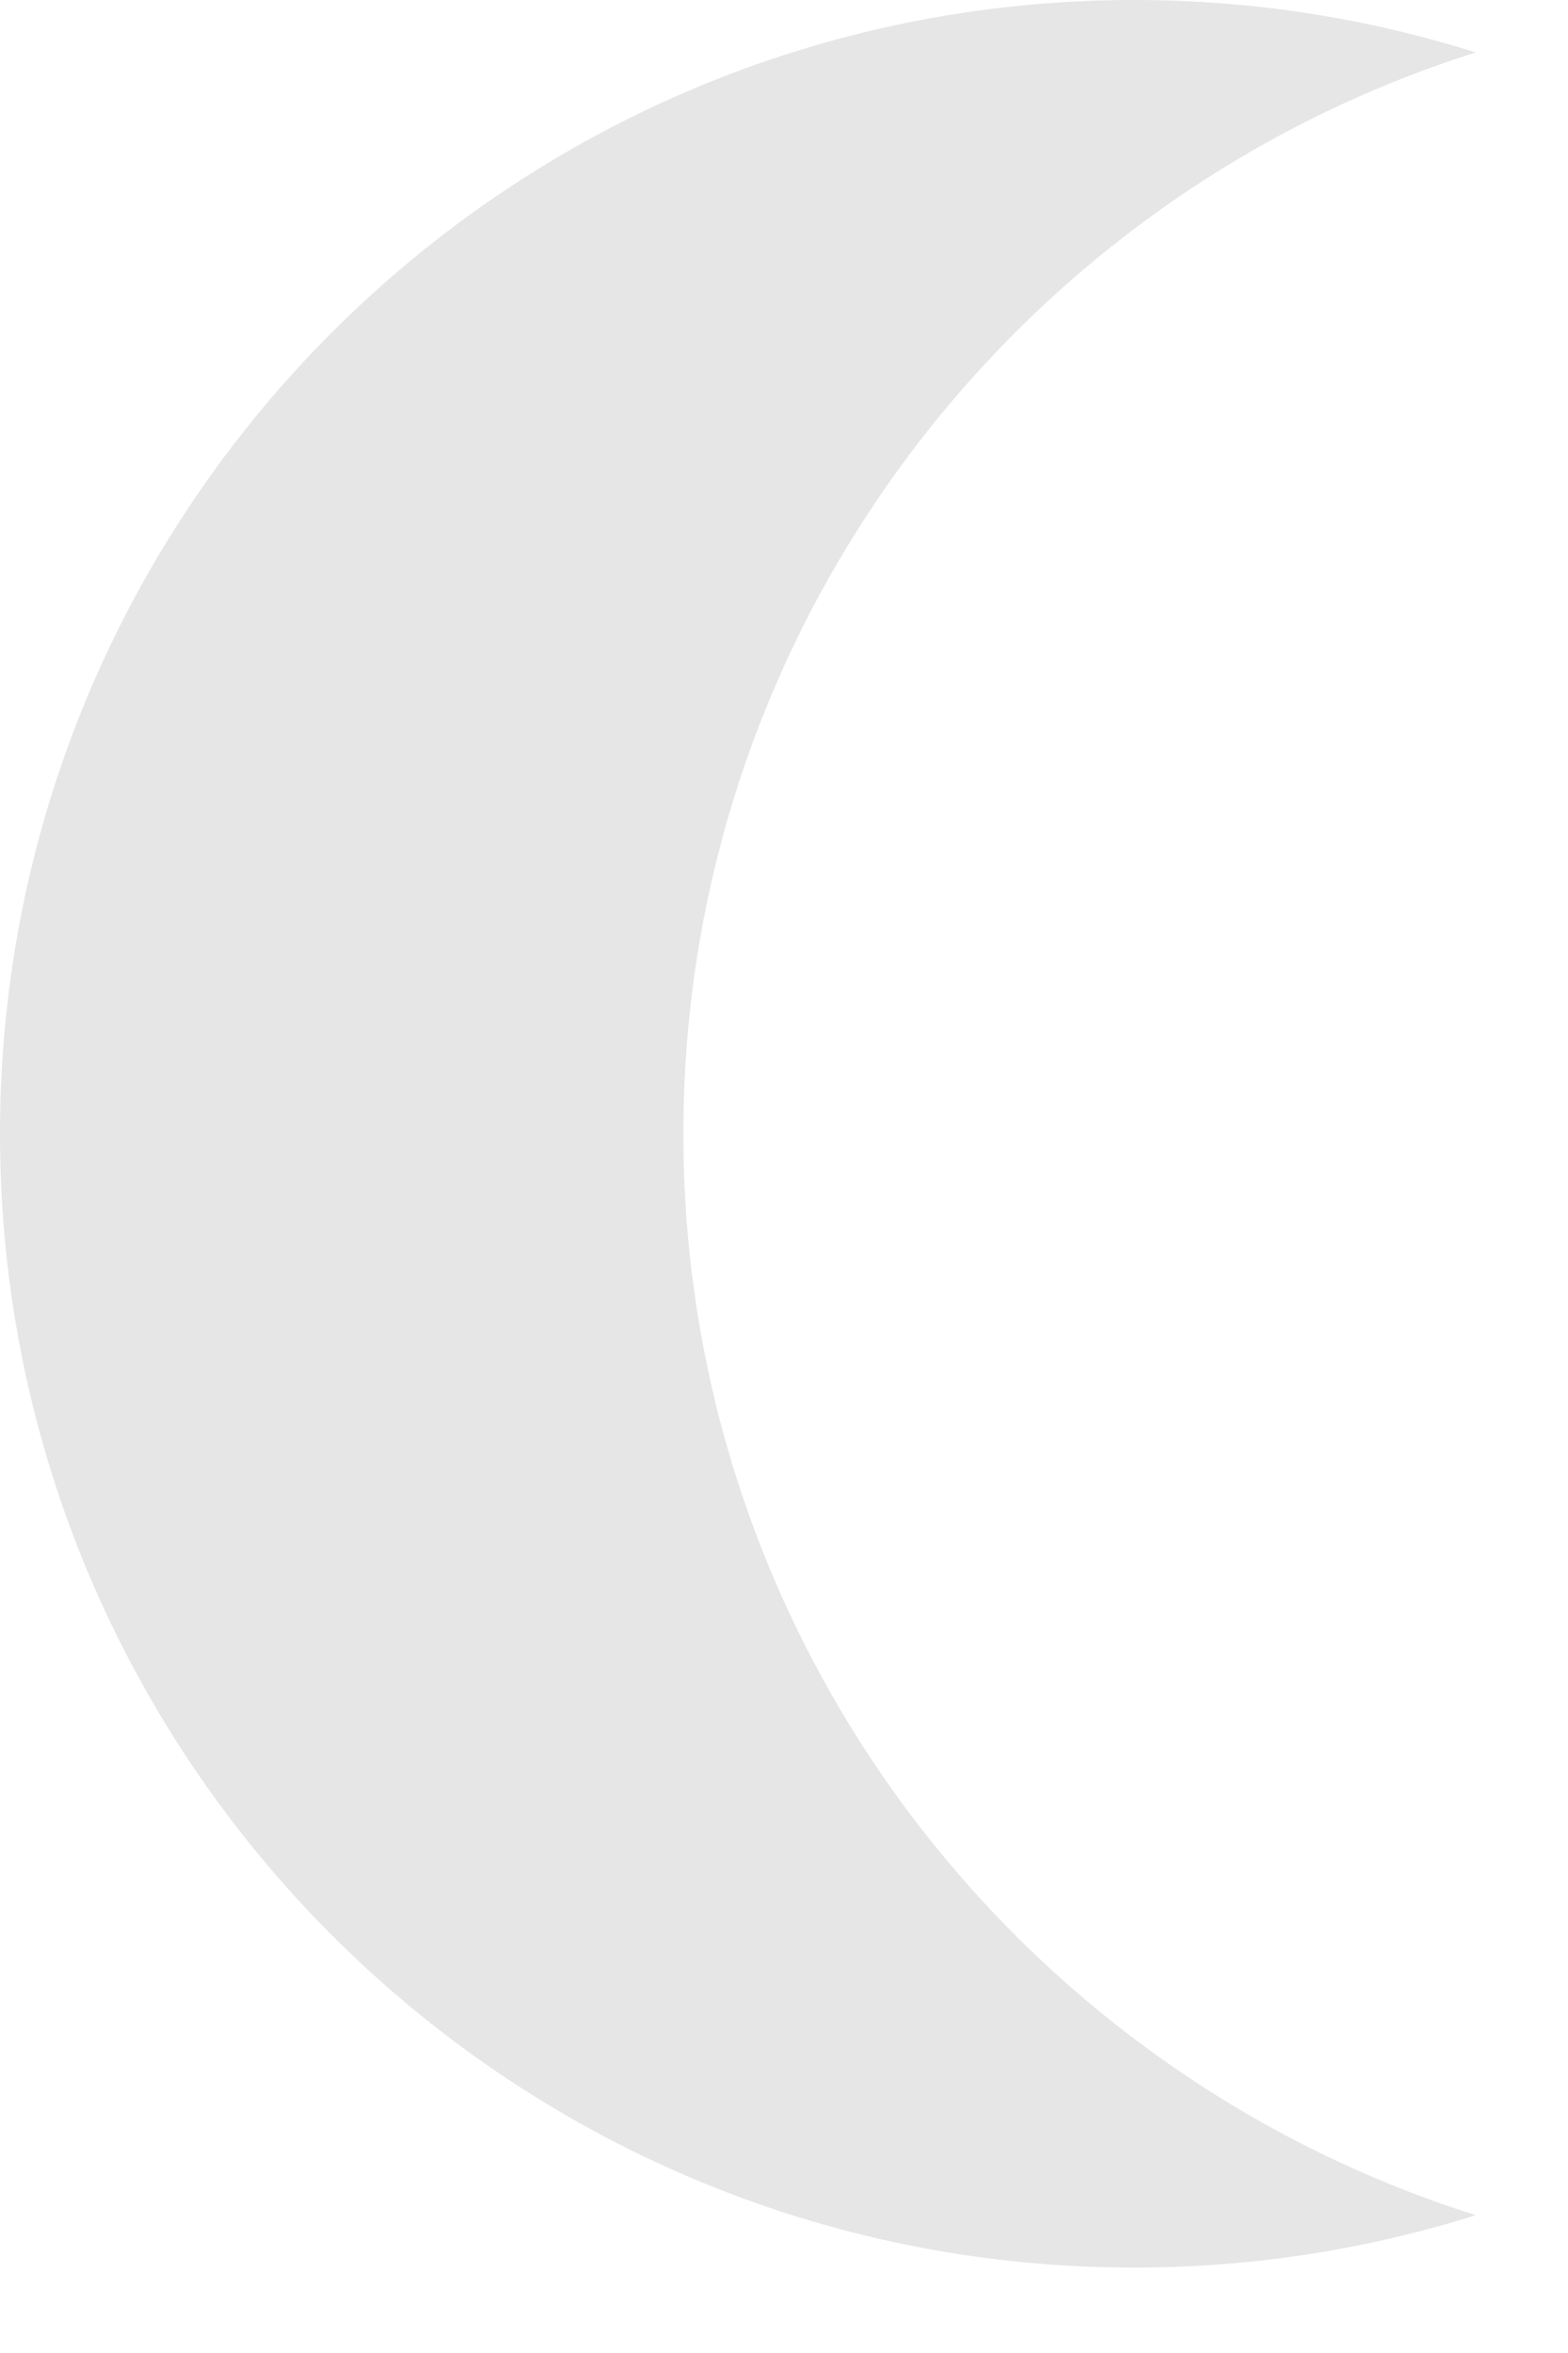
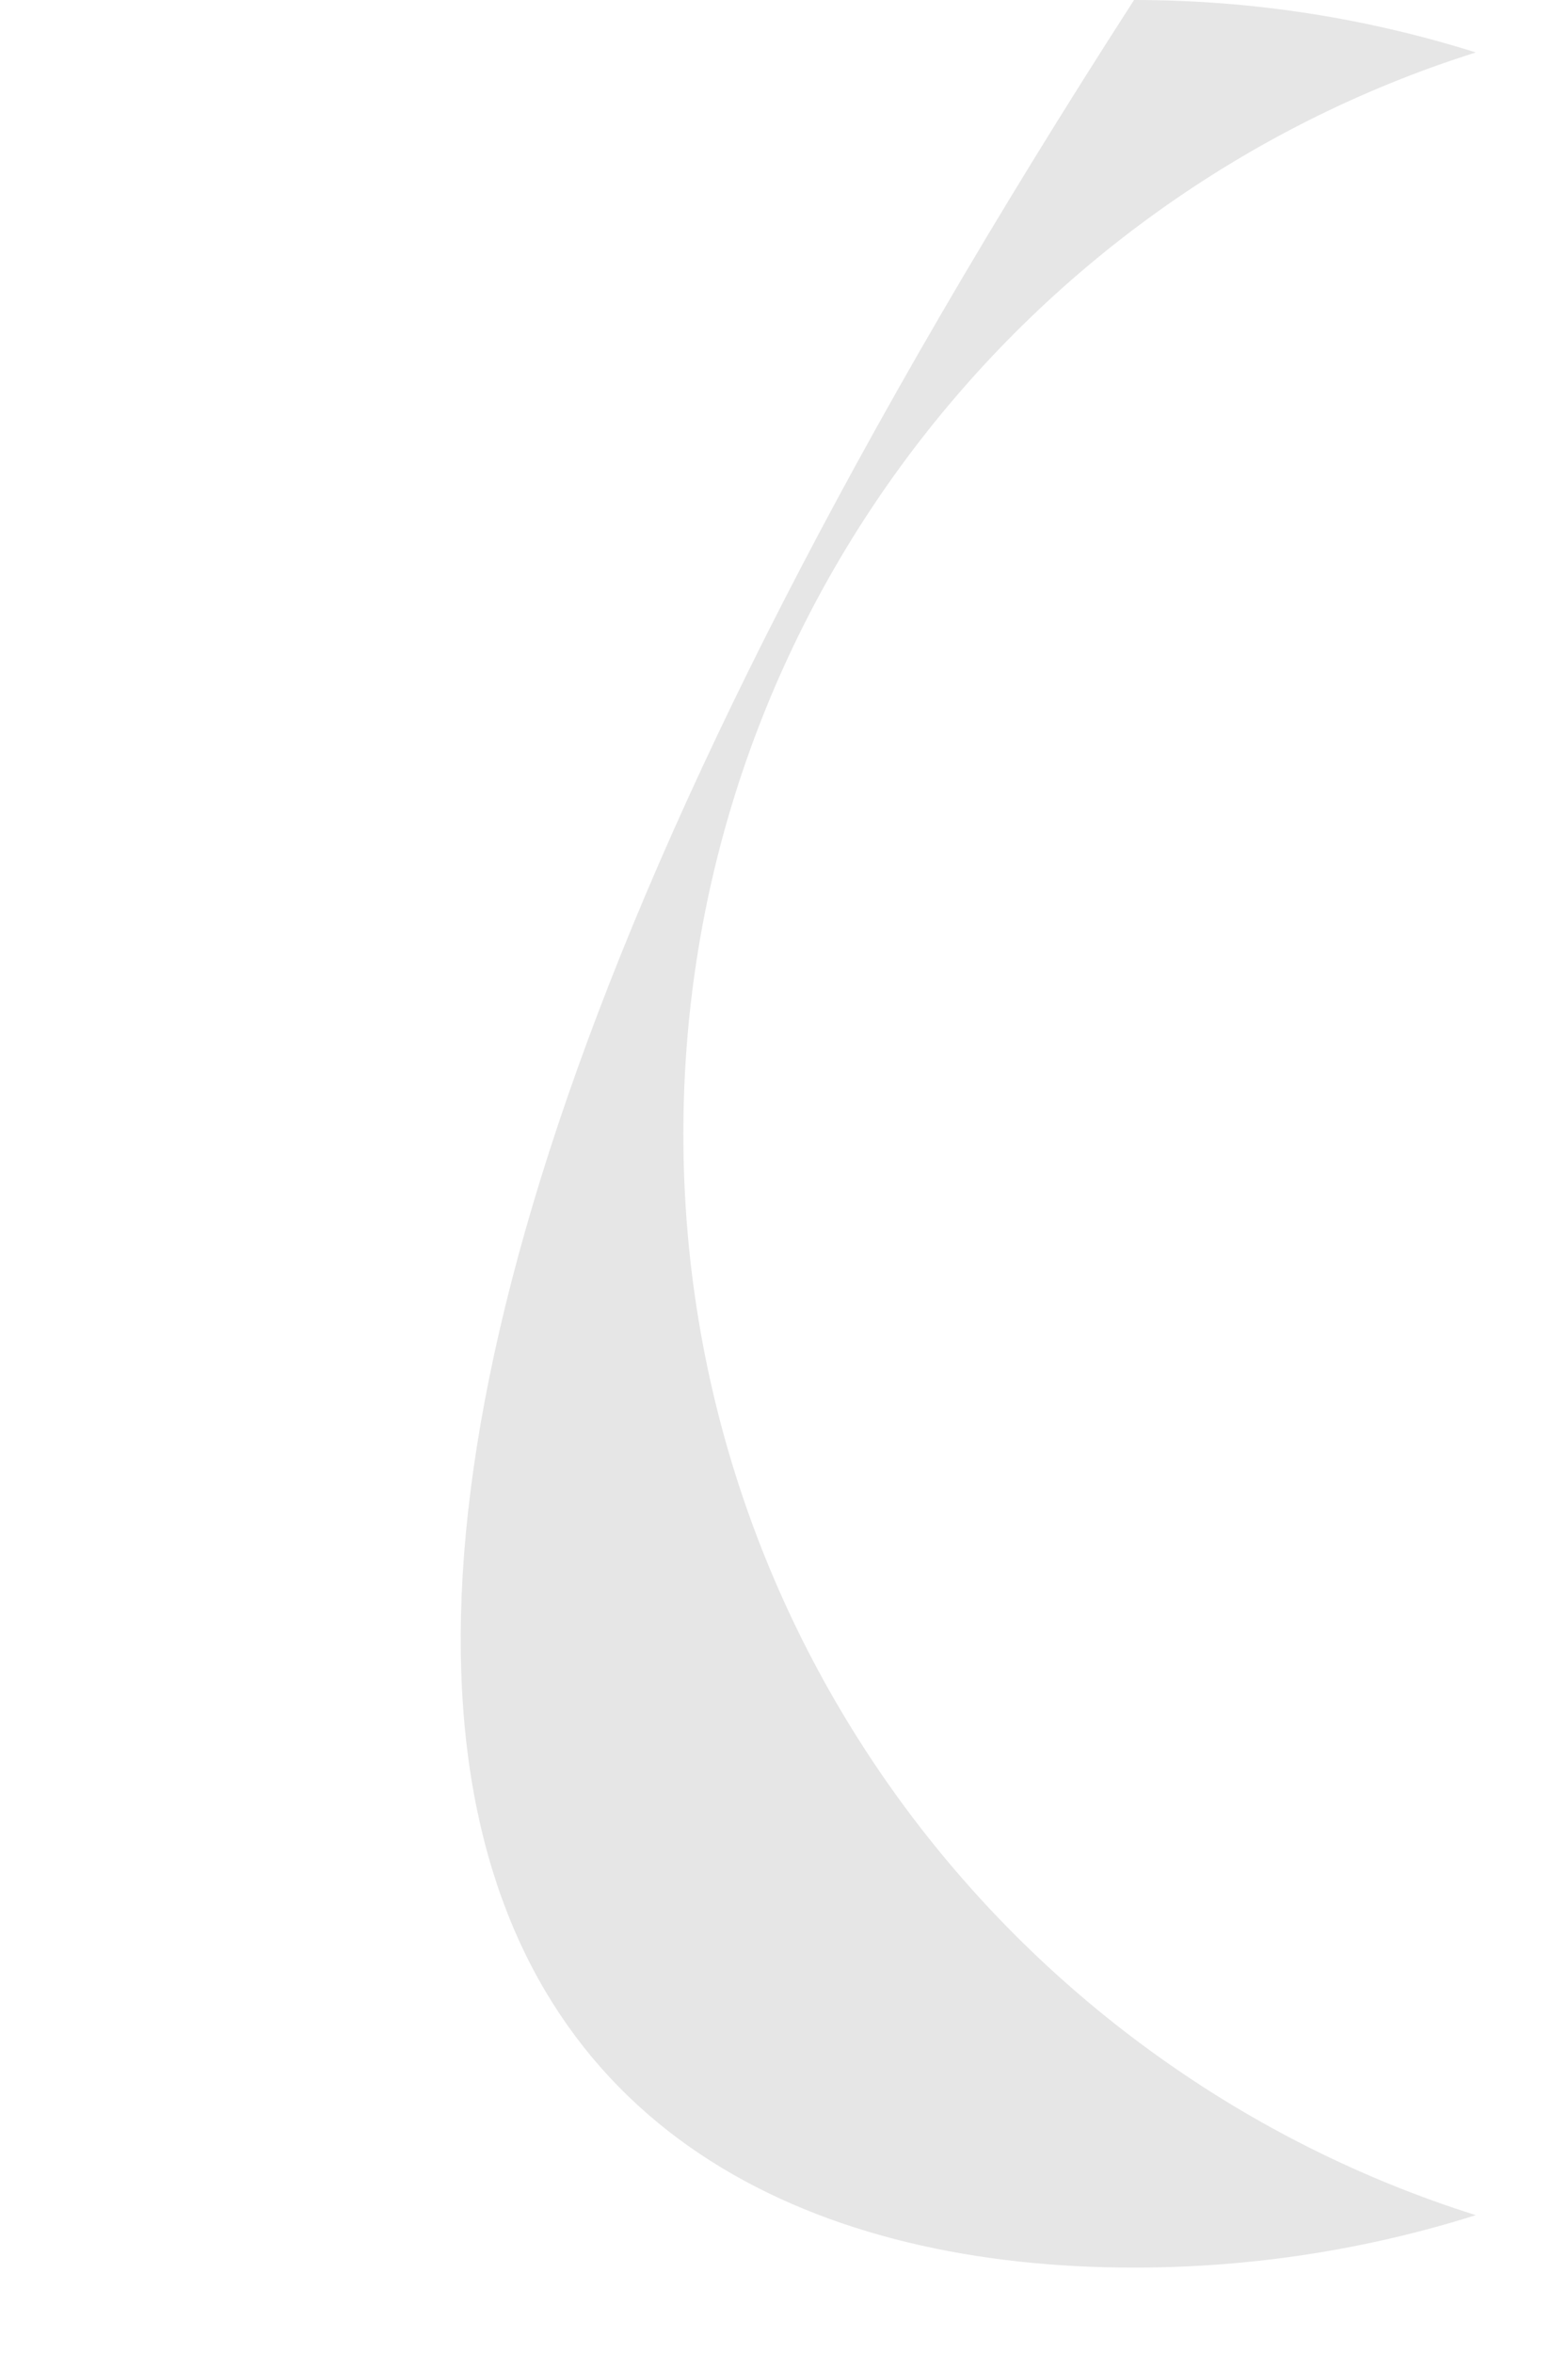
<svg xmlns="http://www.w3.org/2000/svg" fill="none" height="100%" overflow="visible" preserveAspectRatio="none" style="display: block;" viewBox="0 0 16 24" width="100%">
-   <path d="M6.973 11.565C6.973 6.393 10.371 2.014 15.059 0.535C13.958 0.188 12.787 0 11.572 0C5.181 0 0 5.178 0 11.565C0 17.951 5.181 23.129 11.572 23.129C12.787 23.129 13.959 22.941 15.059 22.594C10.371 21.116 6.973 16.737 6.973 11.565Z" fill="black" id="Vector" opacity="0.1" />
+   <path d="M6.973 11.565C6.973 6.393 10.371 2.014 15.059 0.535C13.958 0.188 12.787 0 11.572 0C0 17.951 5.181 23.129 11.572 23.129C12.787 23.129 13.959 22.941 15.059 22.594C10.371 21.116 6.973 16.737 6.973 11.565Z" fill="black" id="Vector" opacity="0.1" />
</svg>